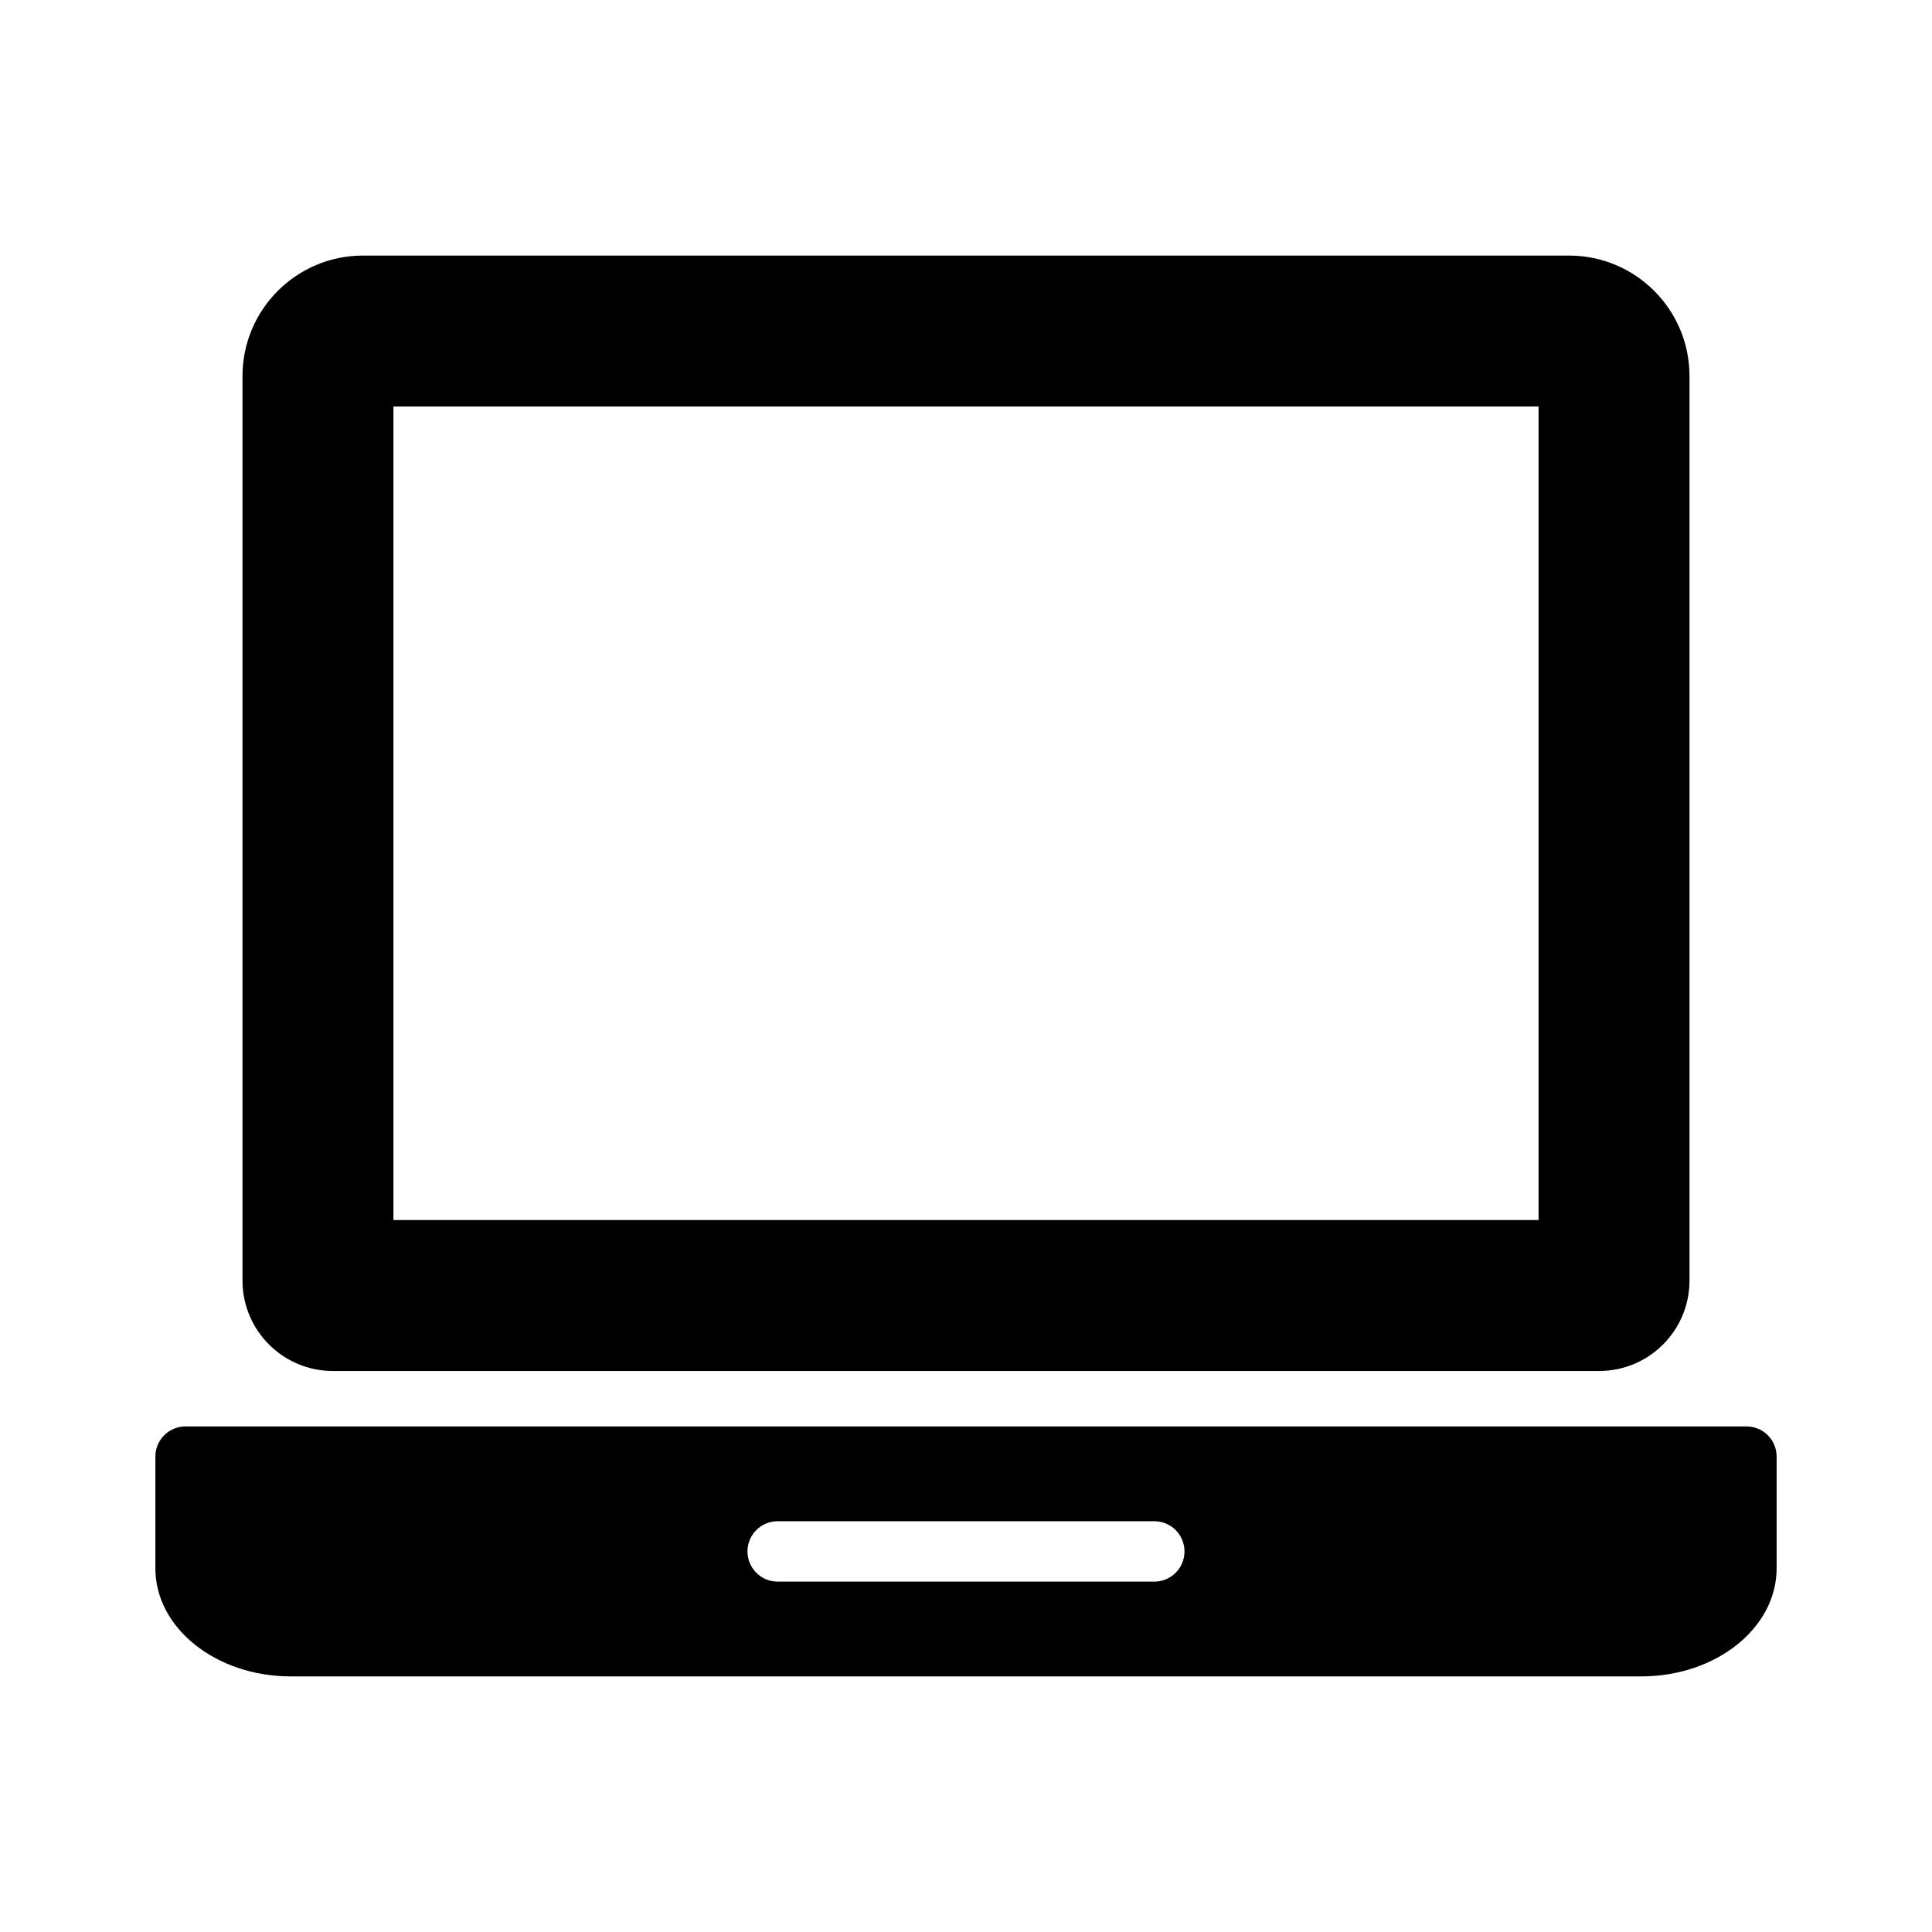
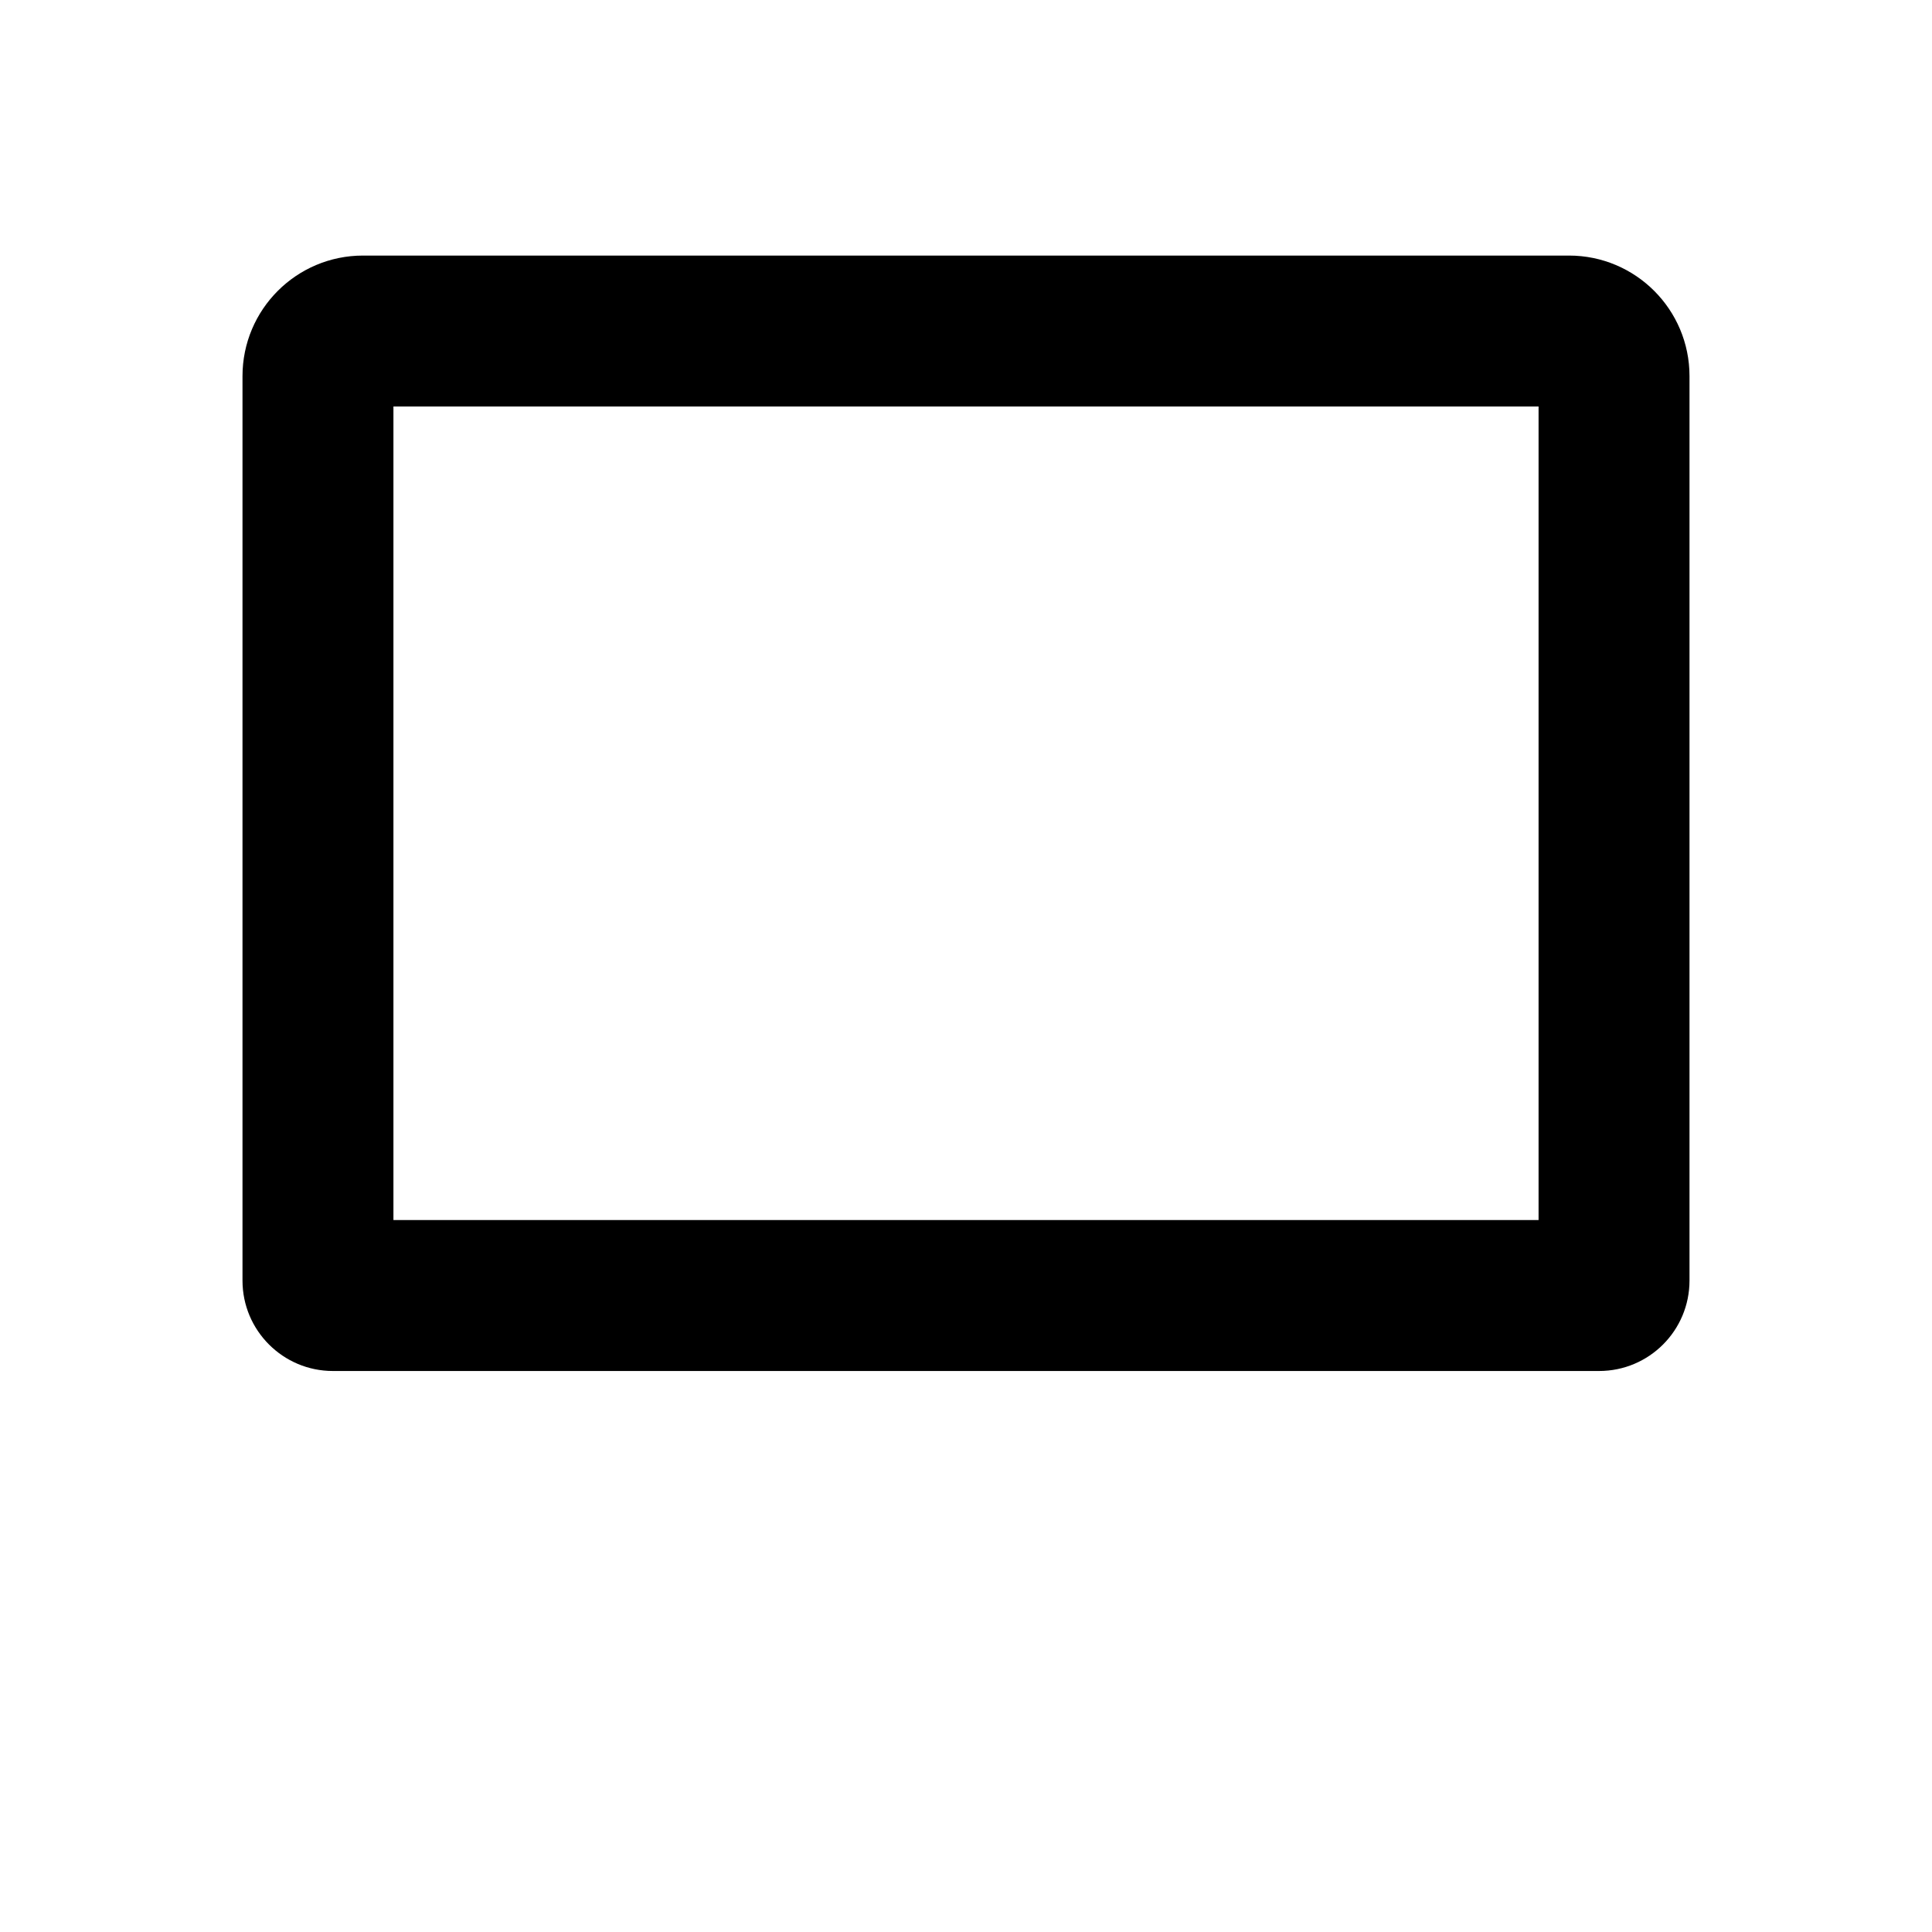
<svg xmlns="http://www.w3.org/2000/svg" height="64px" id="Layer_1" style="enable-background:new 0 0 64 64;" version="1.1" viewBox="0 0 64 64" width="64px" xml:space="preserve">
  <g>
    <path d="M11.028,45.416h41.943c1.658,0,2.996-1.342,2.996-2.996V12.46c0-2.206-1.787-3.994-3.992-3.994H12.026   c-2.206,0-3.993,1.788-3.993,3.994V42.42C8.033,44.074,9.375,45.416,11.028,45.416z M13.033,13.466h37.934v26.95H13.033V13.466z" />
-     <path d="M57.854,47.252H6.147c-0.553,0-1,0.447-1,1c0,0.973,0,2.48,0,3.701c0,1.979,2.009,3.58,4.486,3.58h44.734   c2.477,0,4.486-1.602,4.486-3.58v-3.701C58.854,47.699,58.406,47.252,57.854,47.252z M38.238,52.393H25.761c-0.552,0-1-0.447-1-1   s0.448-1,1-1h12.477c0.553,0,1,0.447,1,1S38.791,52.393,38.238,52.393z" />
  </g>
  <g />
  <g />
  <g />
  <g />
  <g />
  <g />
</svg>